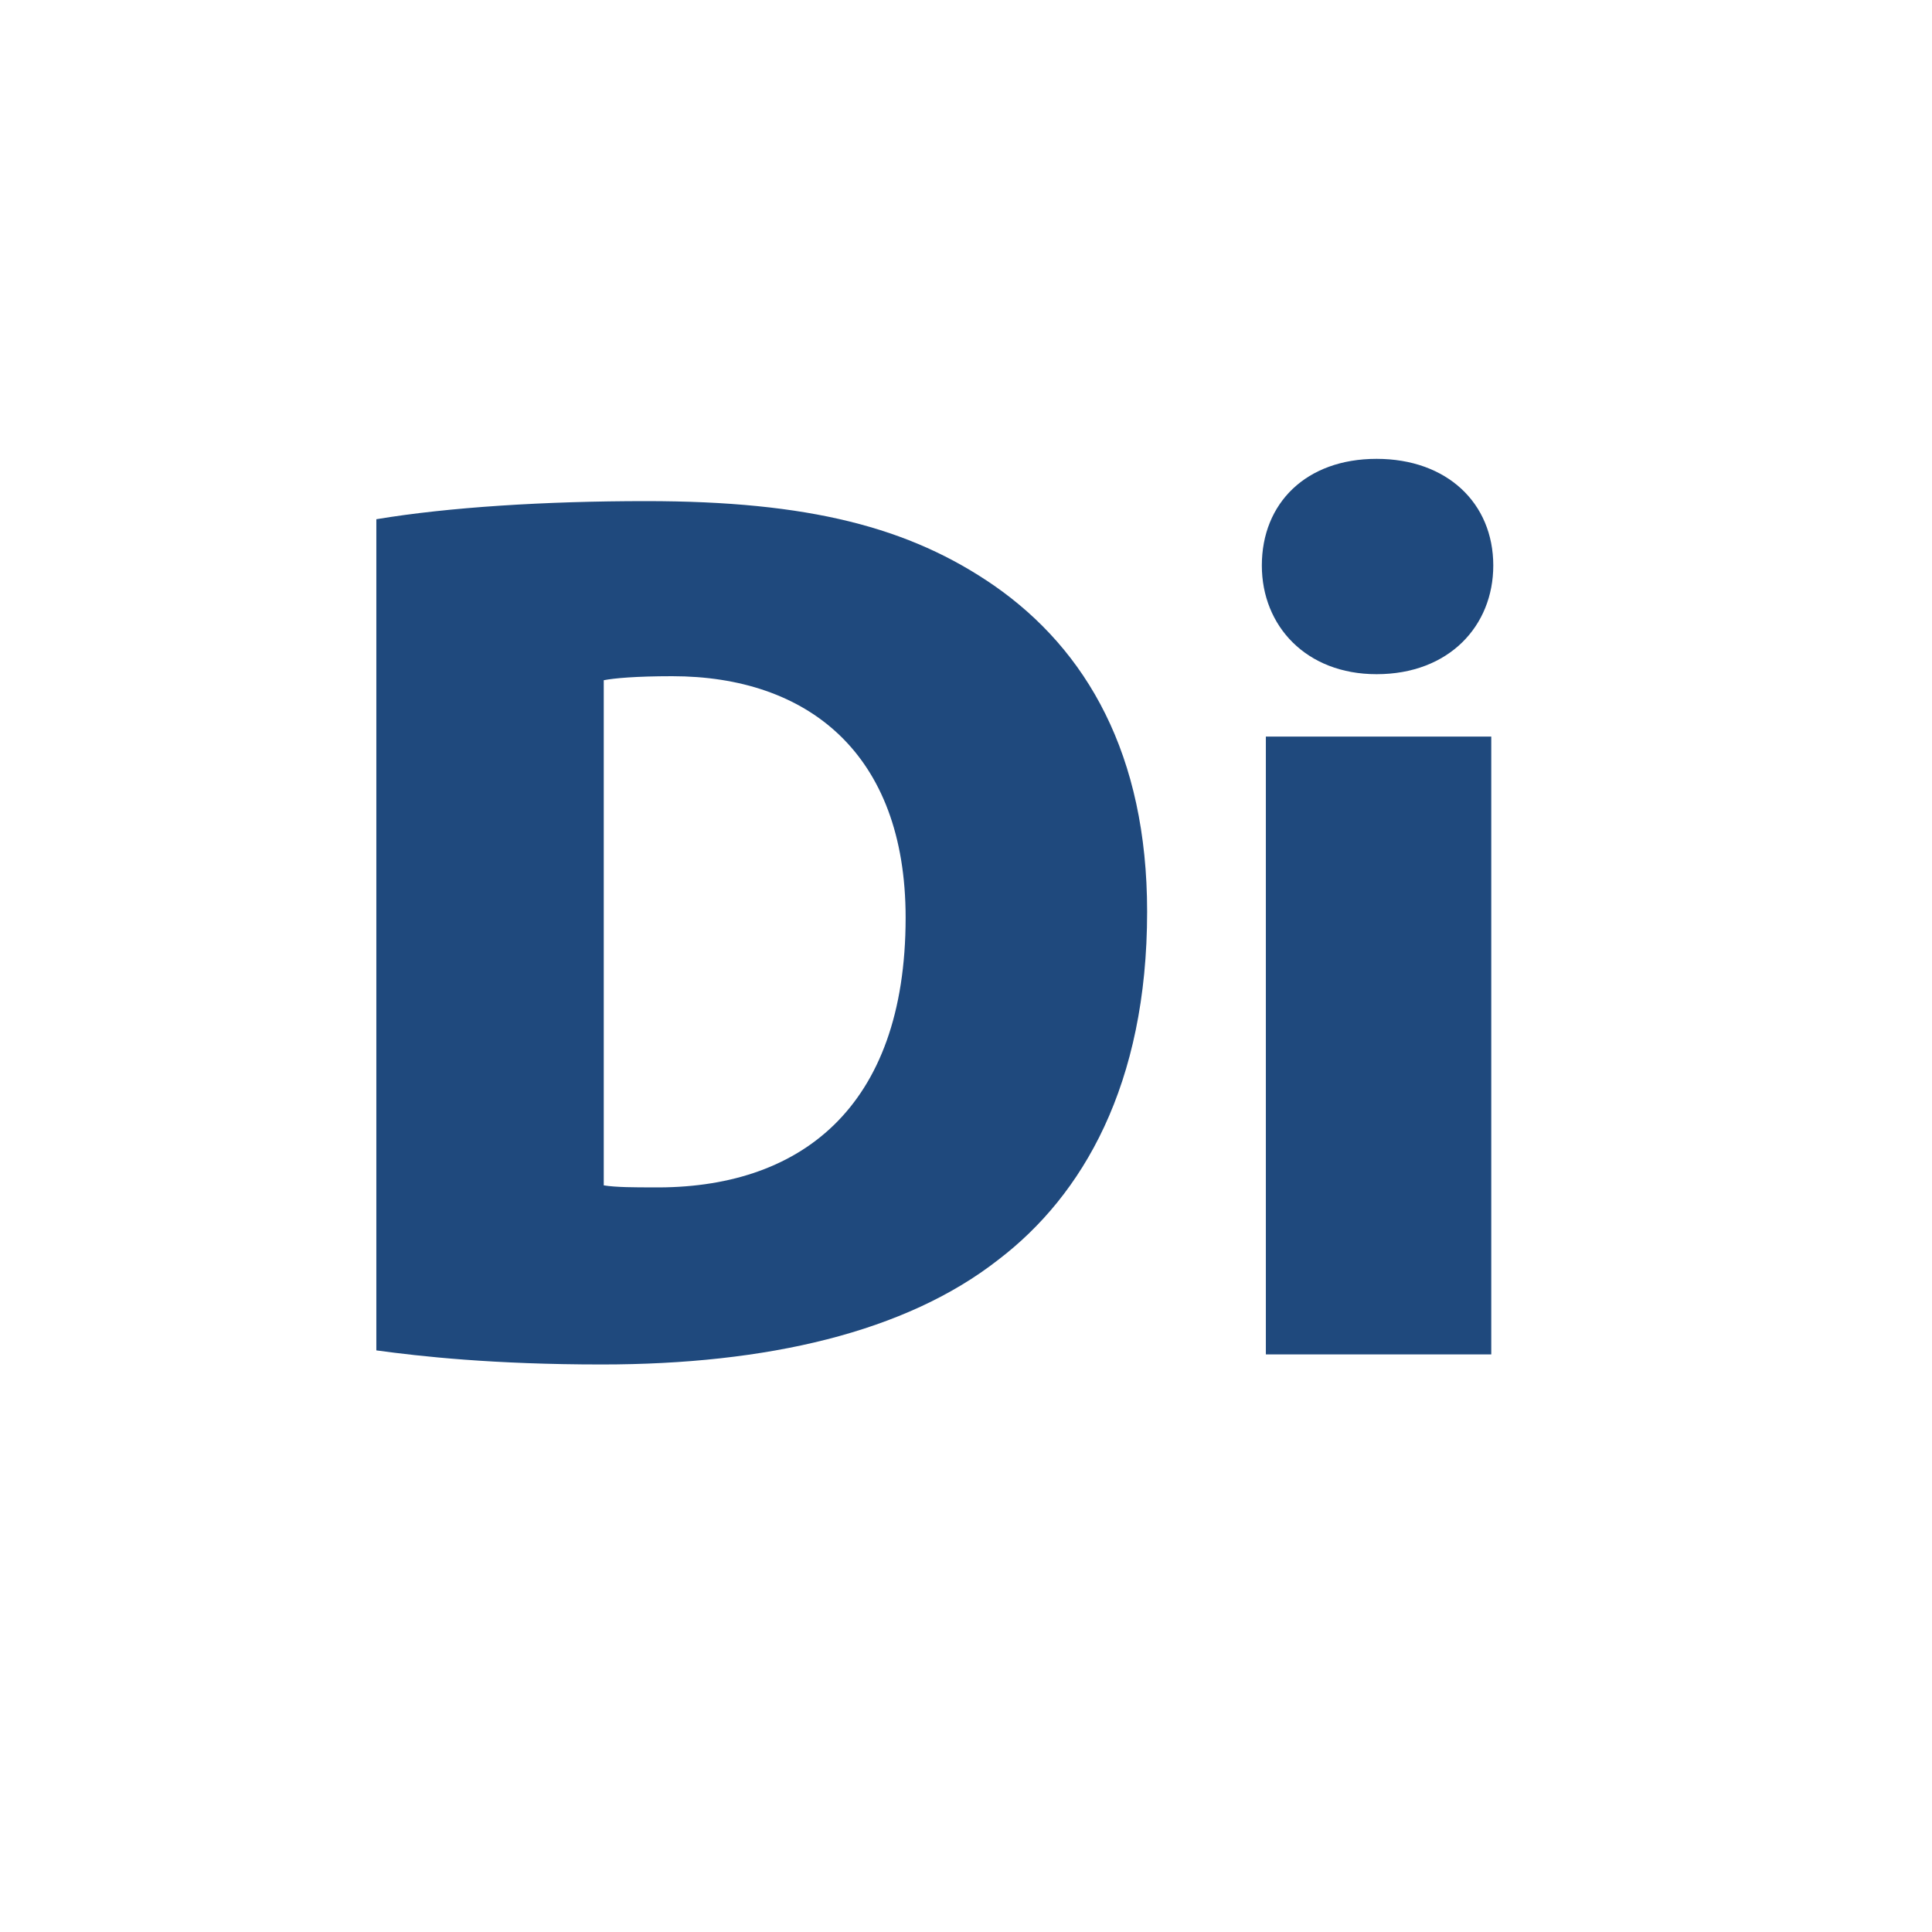
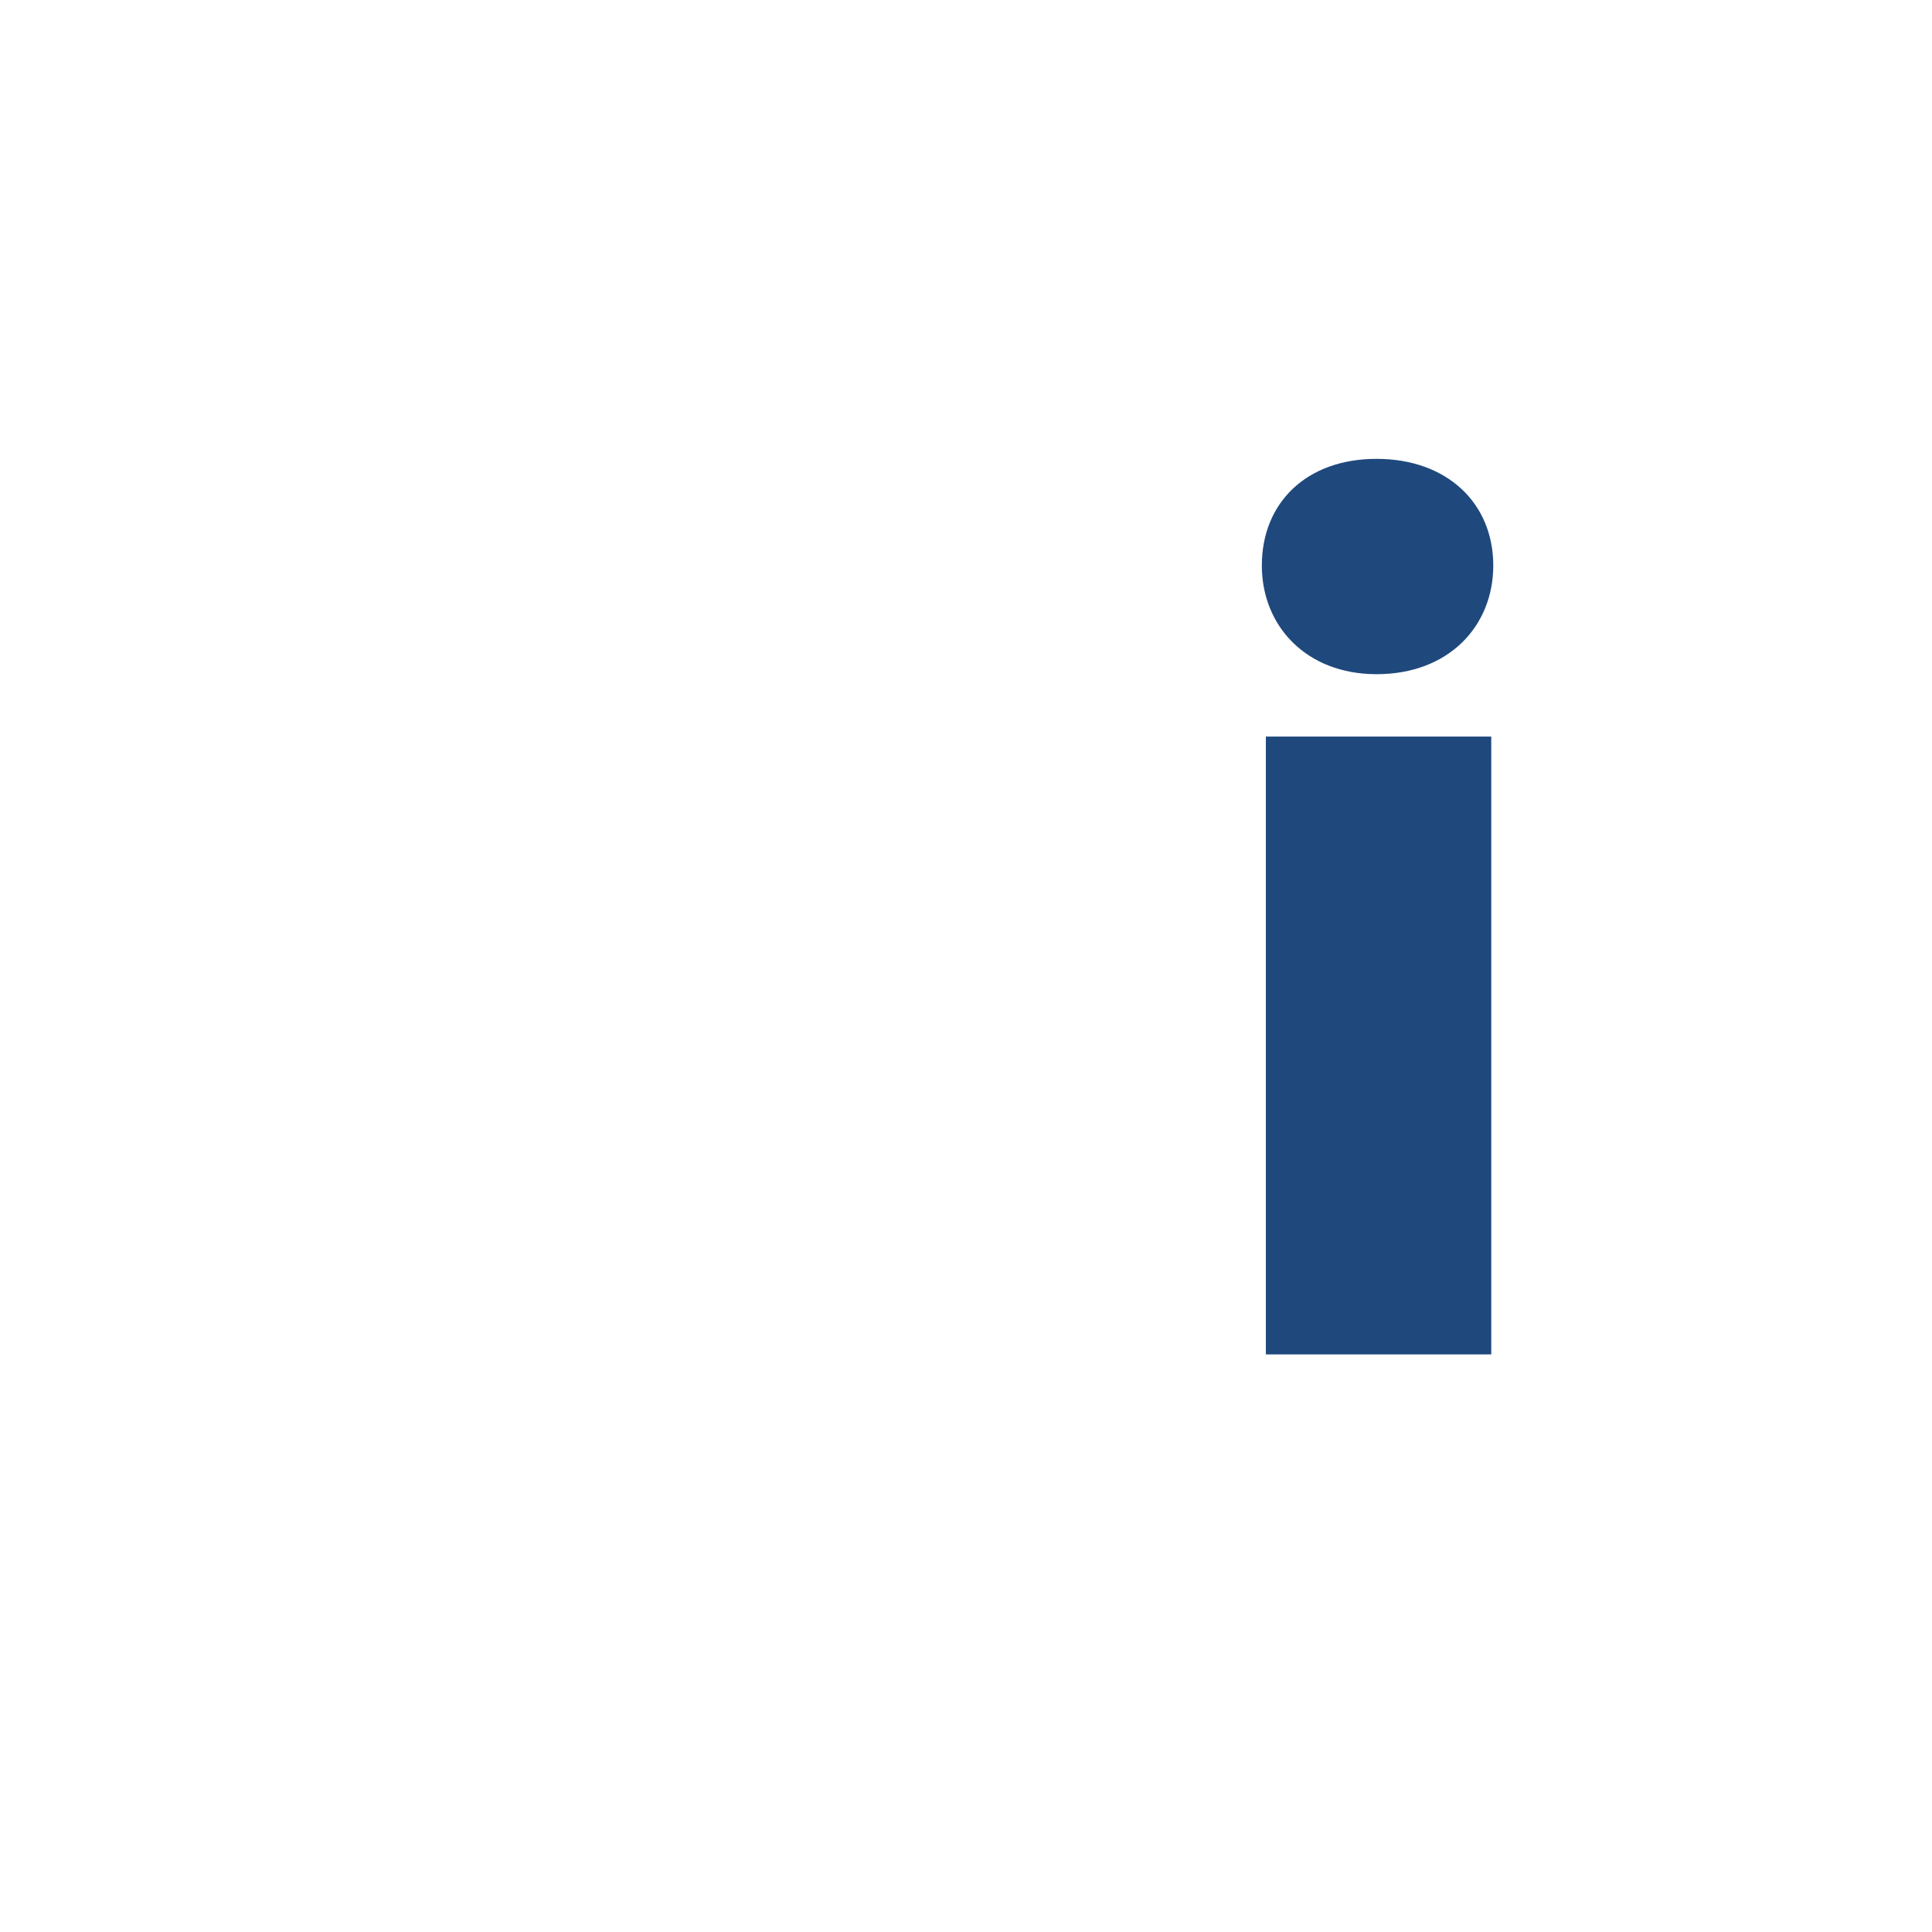
<svg xmlns="http://www.w3.org/2000/svg" version="1.1" id="Icons_Bus" x="0px" y="0px" width="96px" height="96px" viewBox="0 0 96 96" style="enable-background:new 0 0 96 96;" xml:space="preserve">
  <style type="text/css">
	.st0{fill:#1F497D;}
</style>
  <g>
-     <path class="st0" d="M18.7,25.8c3.6-0.6,8.4-0.9,13.4-0.9c8.1,0,13.1,1.3,17.3,4.2C54,32.3,57,37.5,57,45.3   c0,8.6-3.2,14.1-7.4,17.3c-4.6,3.6-11.5,5.2-19.7,5.2c-5.4,0-9-0.4-11.2-0.7V25.8z M30,58.9c0.6,0.1,1.6,0.1,2.4,0.1   C39.7,59.1,45,55.1,45,45.6c0-8.2-4.9-12-11.6-12c-1.8,0-2.9,0.1-3.4,0.2V58.9z" />
    <path class="st0" d="M74.2,28.1c0,3-2.2,5.4-5.8,5.4c-3.5,0-5.7-2.4-5.7-5.4c0-3.1,2.2-5.3,5.7-5.3S74.2,25,74.2,28.1z M62.9,67.3   V36.6h11.2v30.7H62.9z" />
  </g>
</svg>